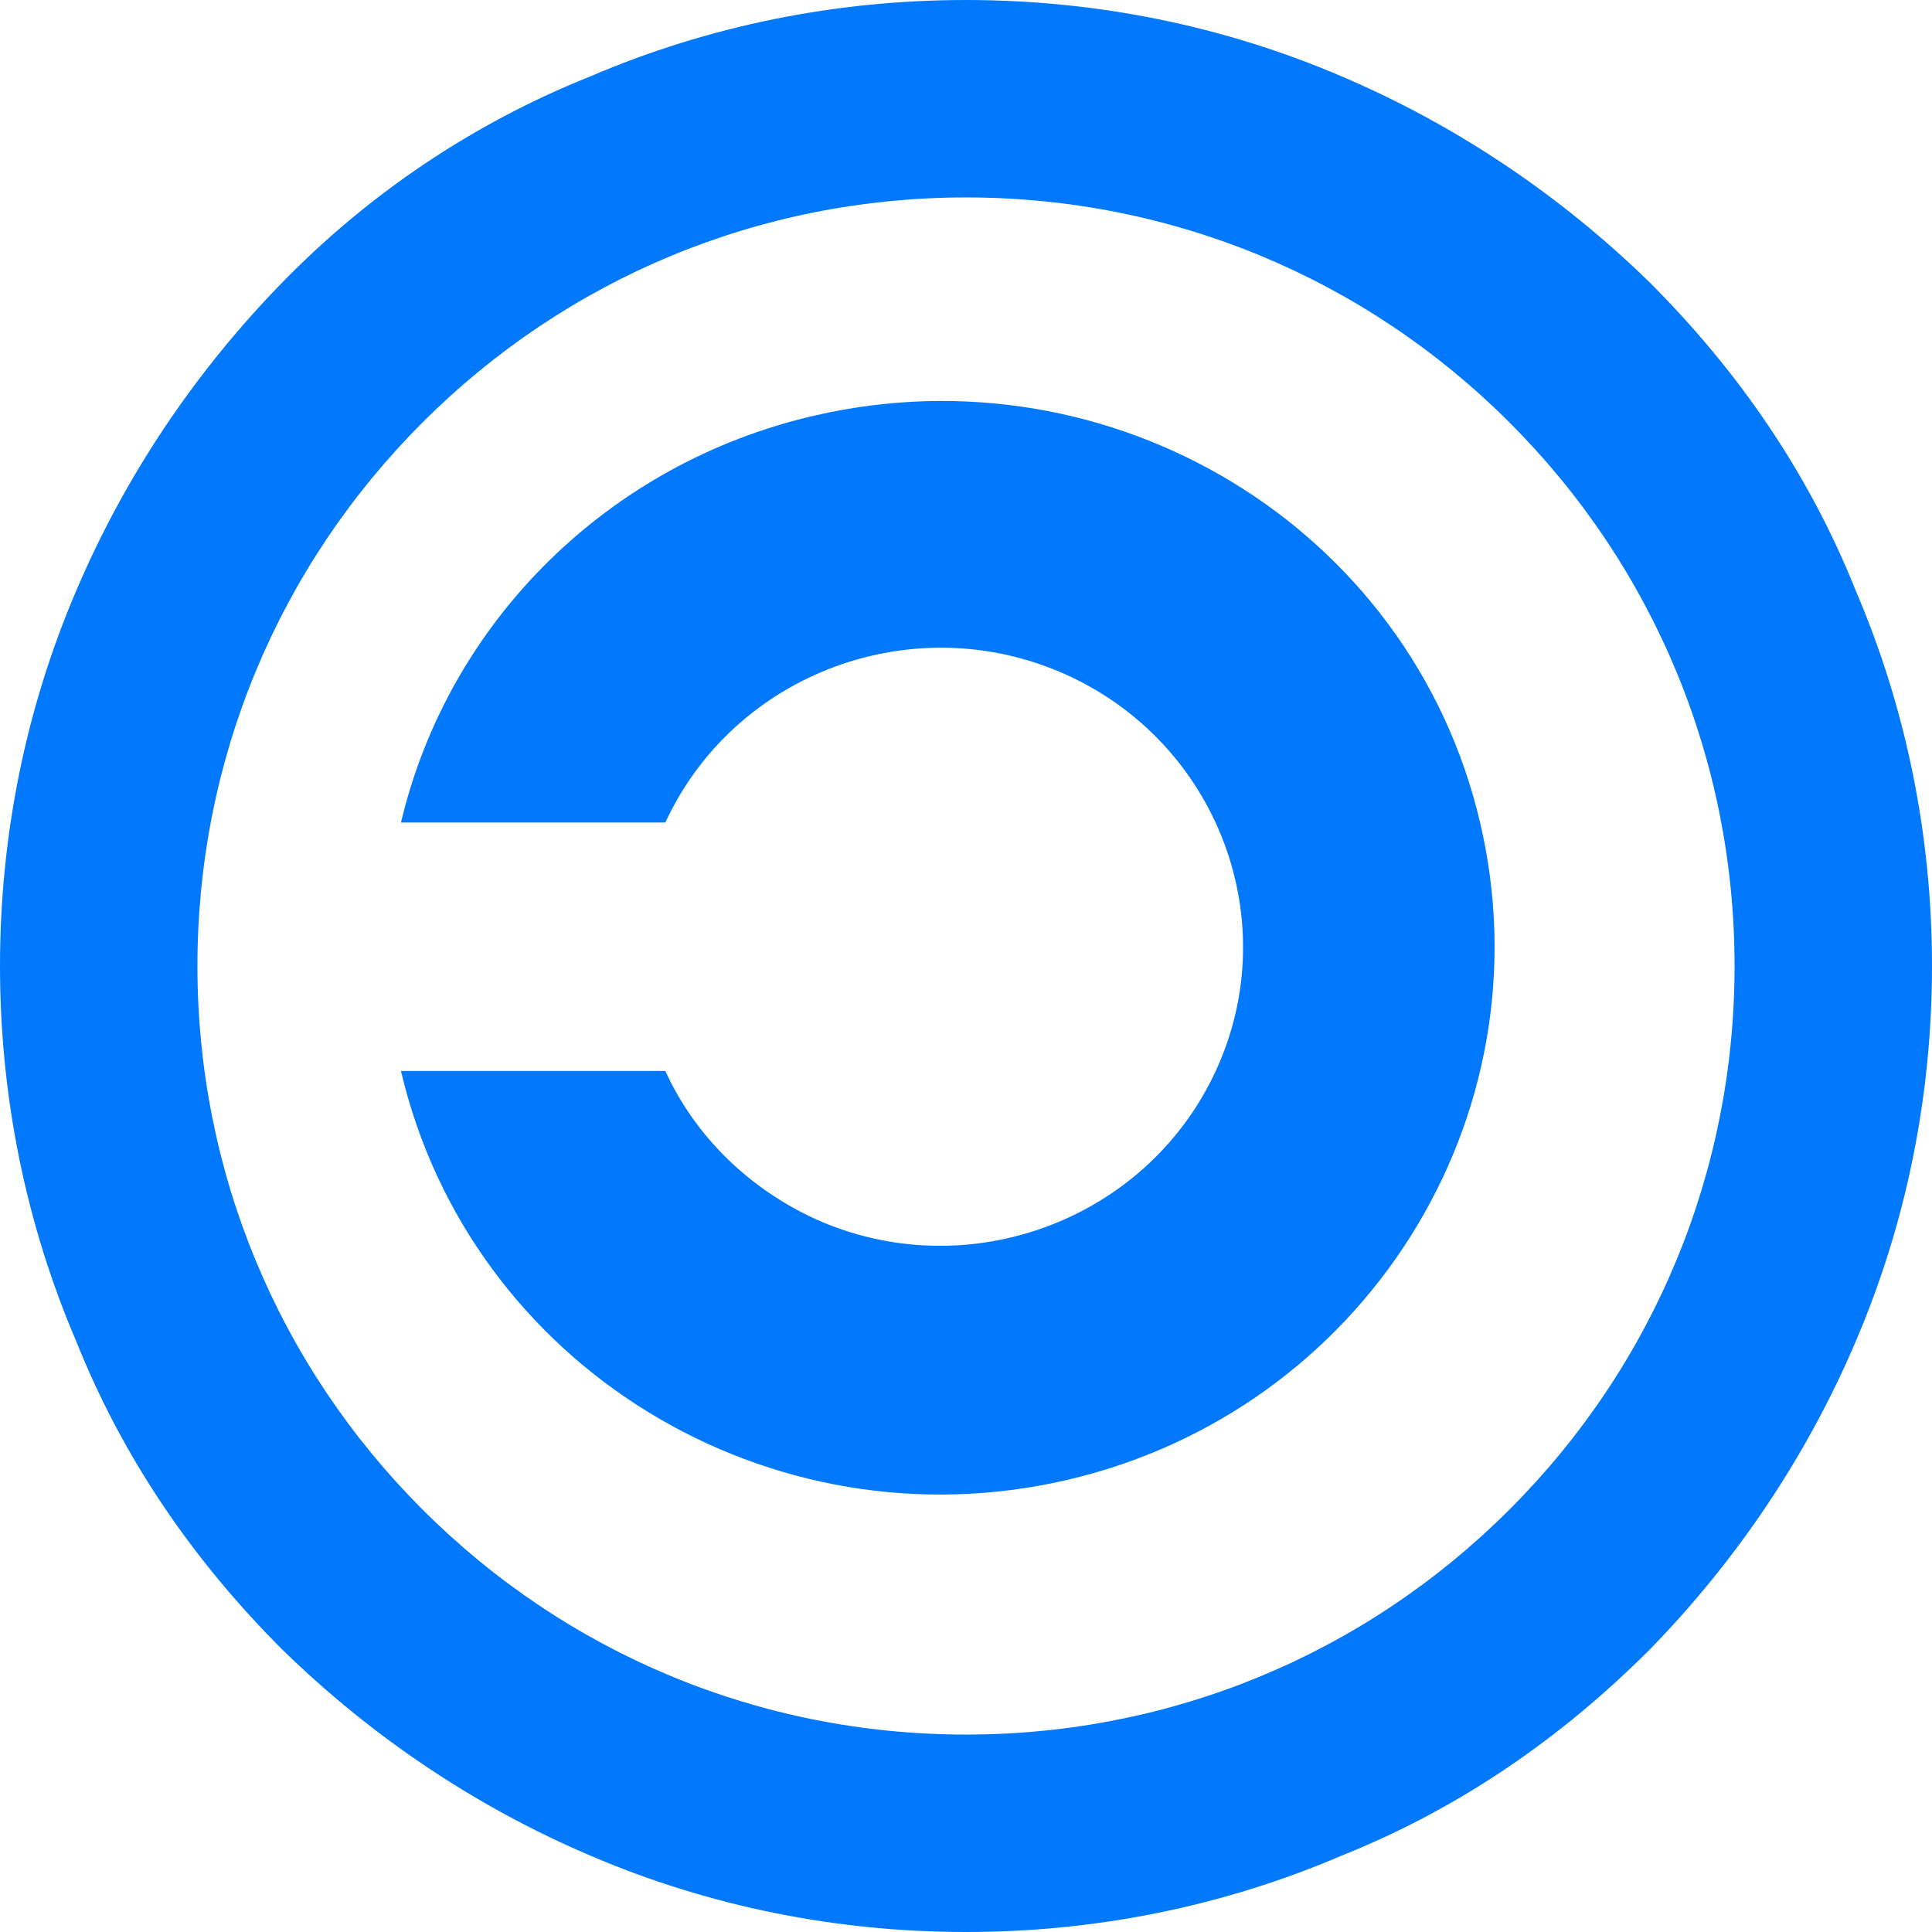
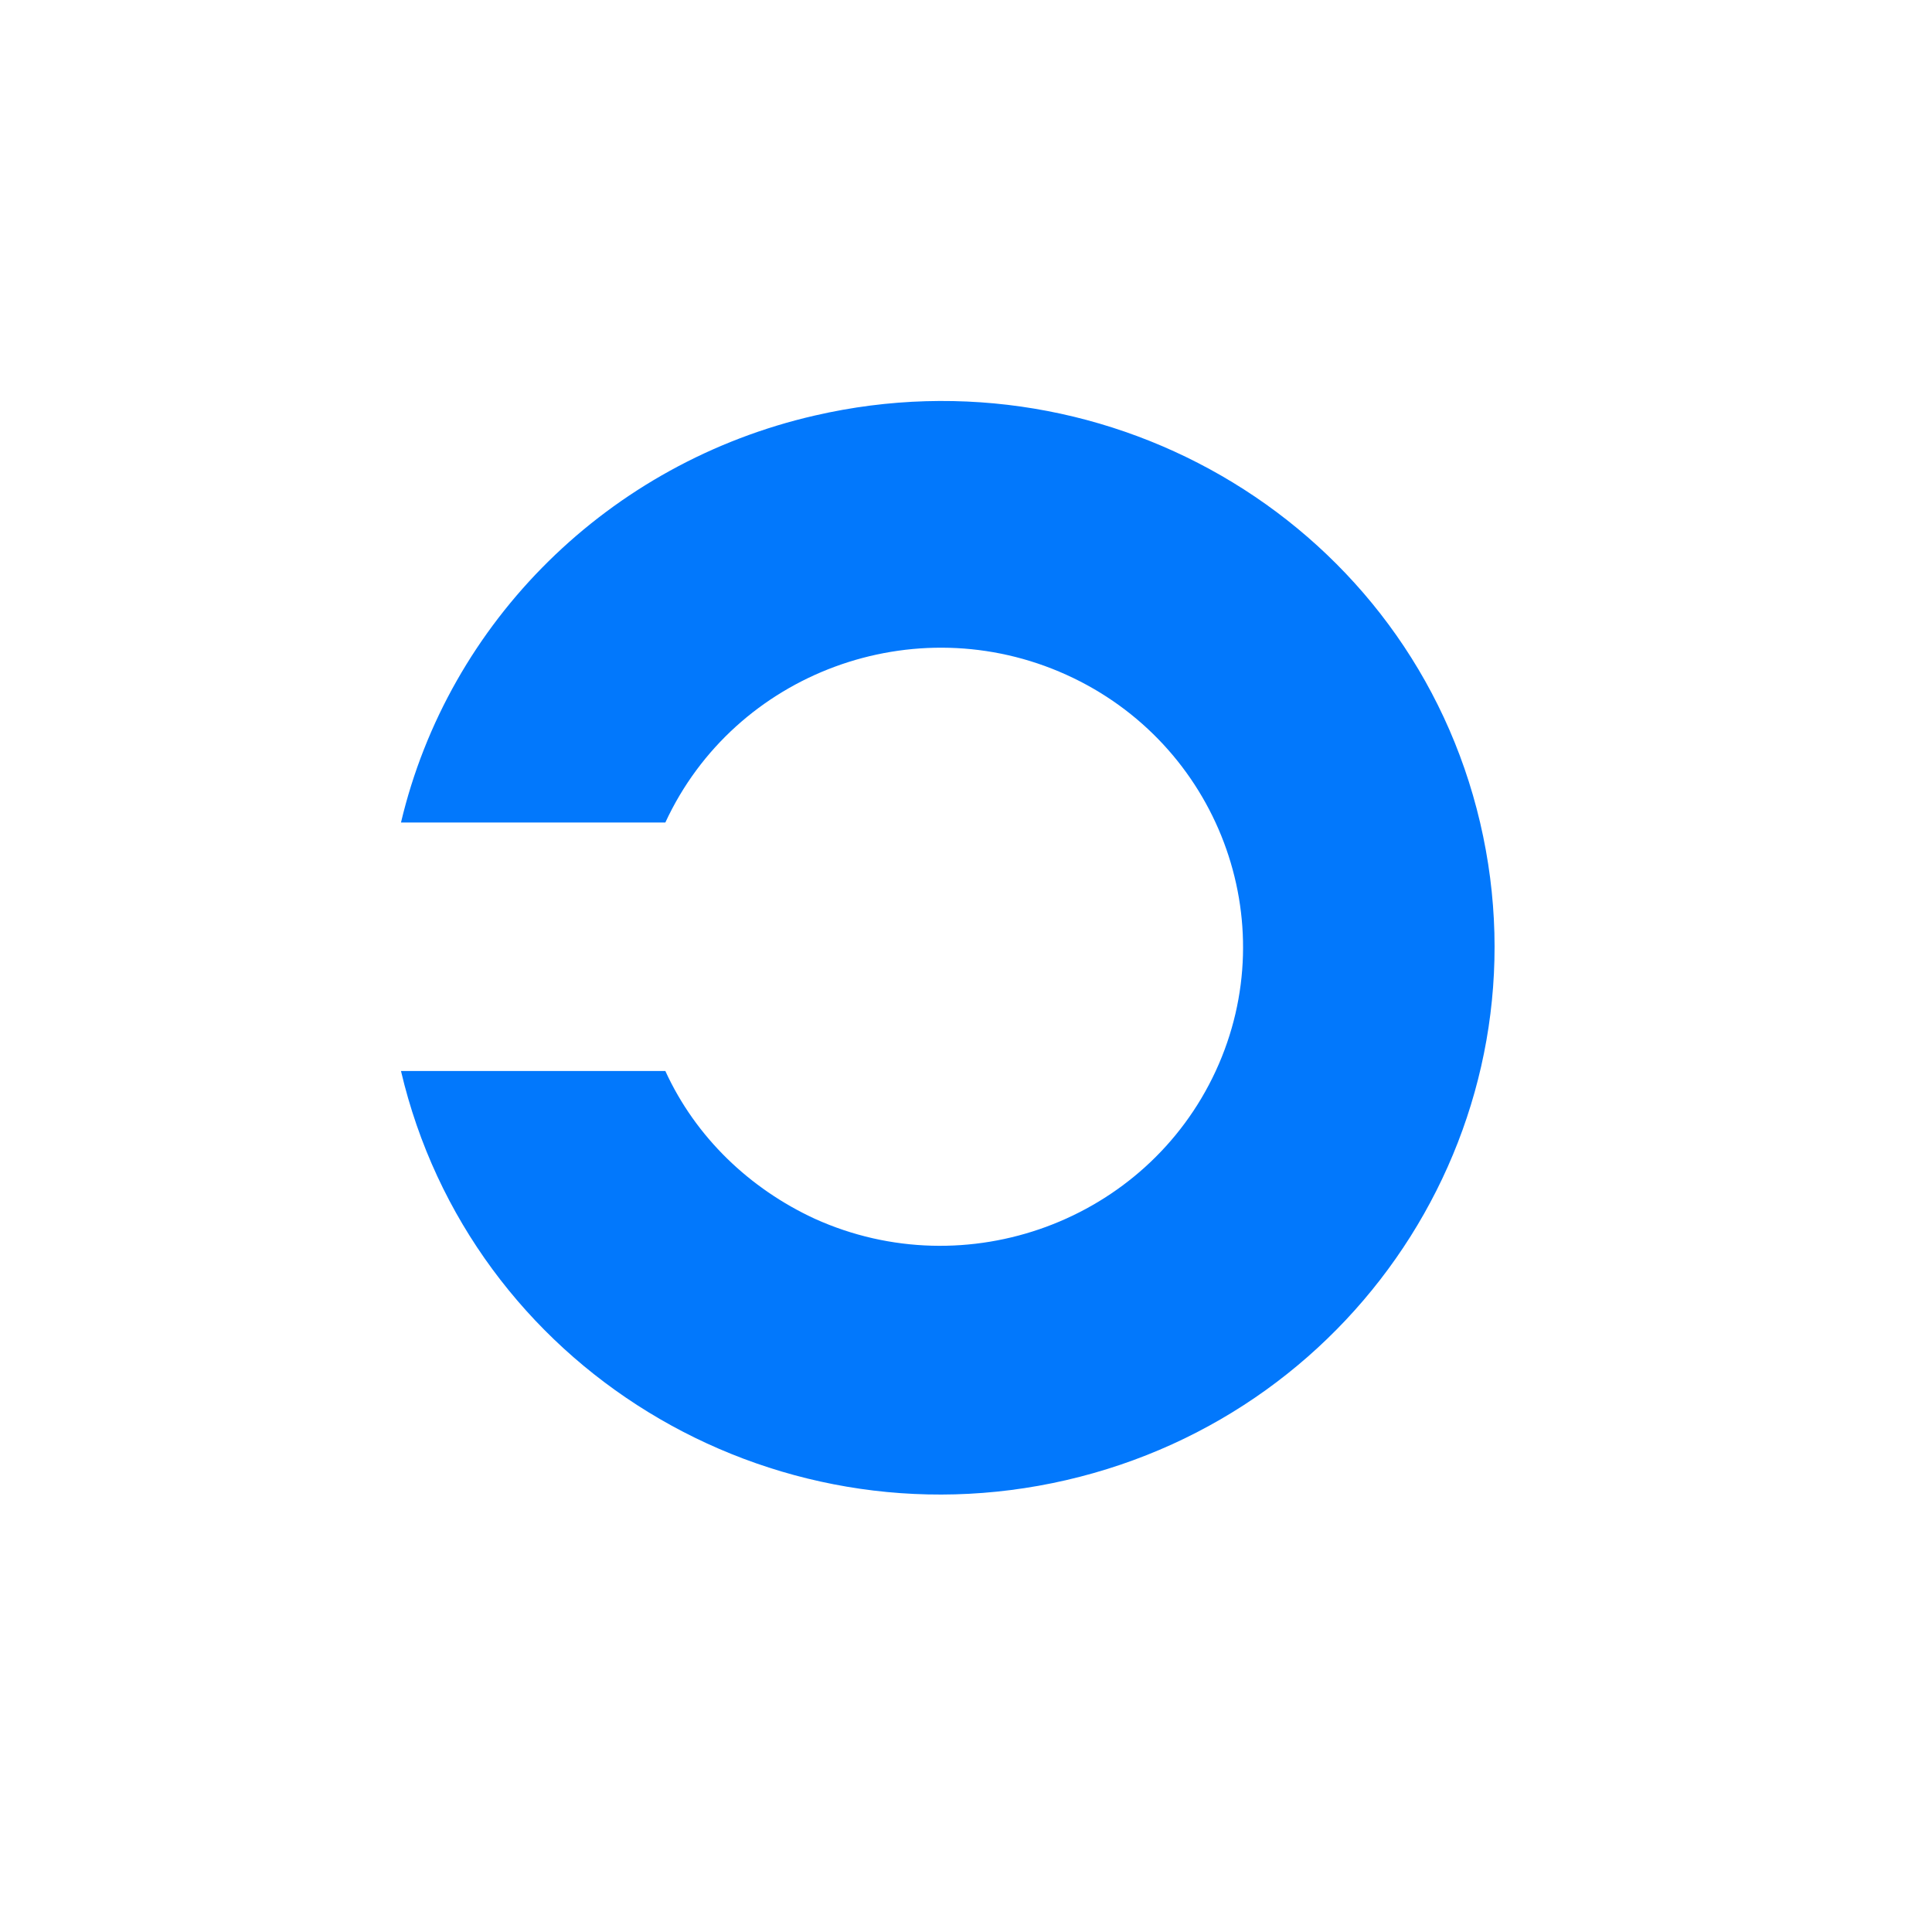
<svg xmlns="http://www.w3.org/2000/svg" height="53" viewBox="0 0 53 53" width="53">
  <g fill="#0278fc">
-     <path d="m26.5 53c-3.553 0-7.047-.699-10.309-2.097-3.145-1.34-5.999-3.262-8.445-5.649-2.446-2.446-4.368-5.242-5.649-8.445-1.398-3.262-2.097-6.756-2.097-10.309s.699-7.047 2.097-10.309c1.34-3.145 3.262-5.999 5.649-8.445 2.388-2.446 5.242-4.368 8.445-5.649 3.262-1.398 6.756-2.097 10.309-2.097s7.047.699 10.309 2.097c3.145 1.34 5.999 3.262 8.445 5.649 2.446 2.446 4.368 5.242 5.649 8.445 1.398 3.262 2.097 6.756 2.097 10.309s-.699 7.047-2.097 10.309c-1.34 3.145-3.262 5.999-5.649 8.445-2.446 2.446-5.242 4.368-8.445 5.649-3.262 1.398-6.756 2.097-10.309 2.097zm0-47.584c-5.649 0-10.949 2.213-14.91 6.174-3.96 3.96-6.174 9.26-6.174 14.91s2.213 10.949 6.174 14.91c3.96 3.96 9.26 6.174 14.91 6.174s10.949-2.213 14.91-6.174 6.174-9.26 6.174-14.91-2.213-10.949-6.174-14.91c-3.96-3.96-9.26-6.174-14.91-6.174z" />
    <path d="m11 22.564h7.252c1.902-4.113 6.836-5.935 10.997-4.055 4.161 1.88 6.004 6.758 4.102 10.871-1.902 4.113-6.836 5.935-10.997 4.055-1.783-.823-3.269-2.233-4.102-4.055h-7.252c1.902 8.109 10.105 13.104 18.249 11.224 8.144-1.88 13.256-9.931 11.354-18.04s-10.105-13.045-18.249-11.165c-5.647 1.293-10.046 5.641-11.354 11.165z" />
  </g>
</svg>